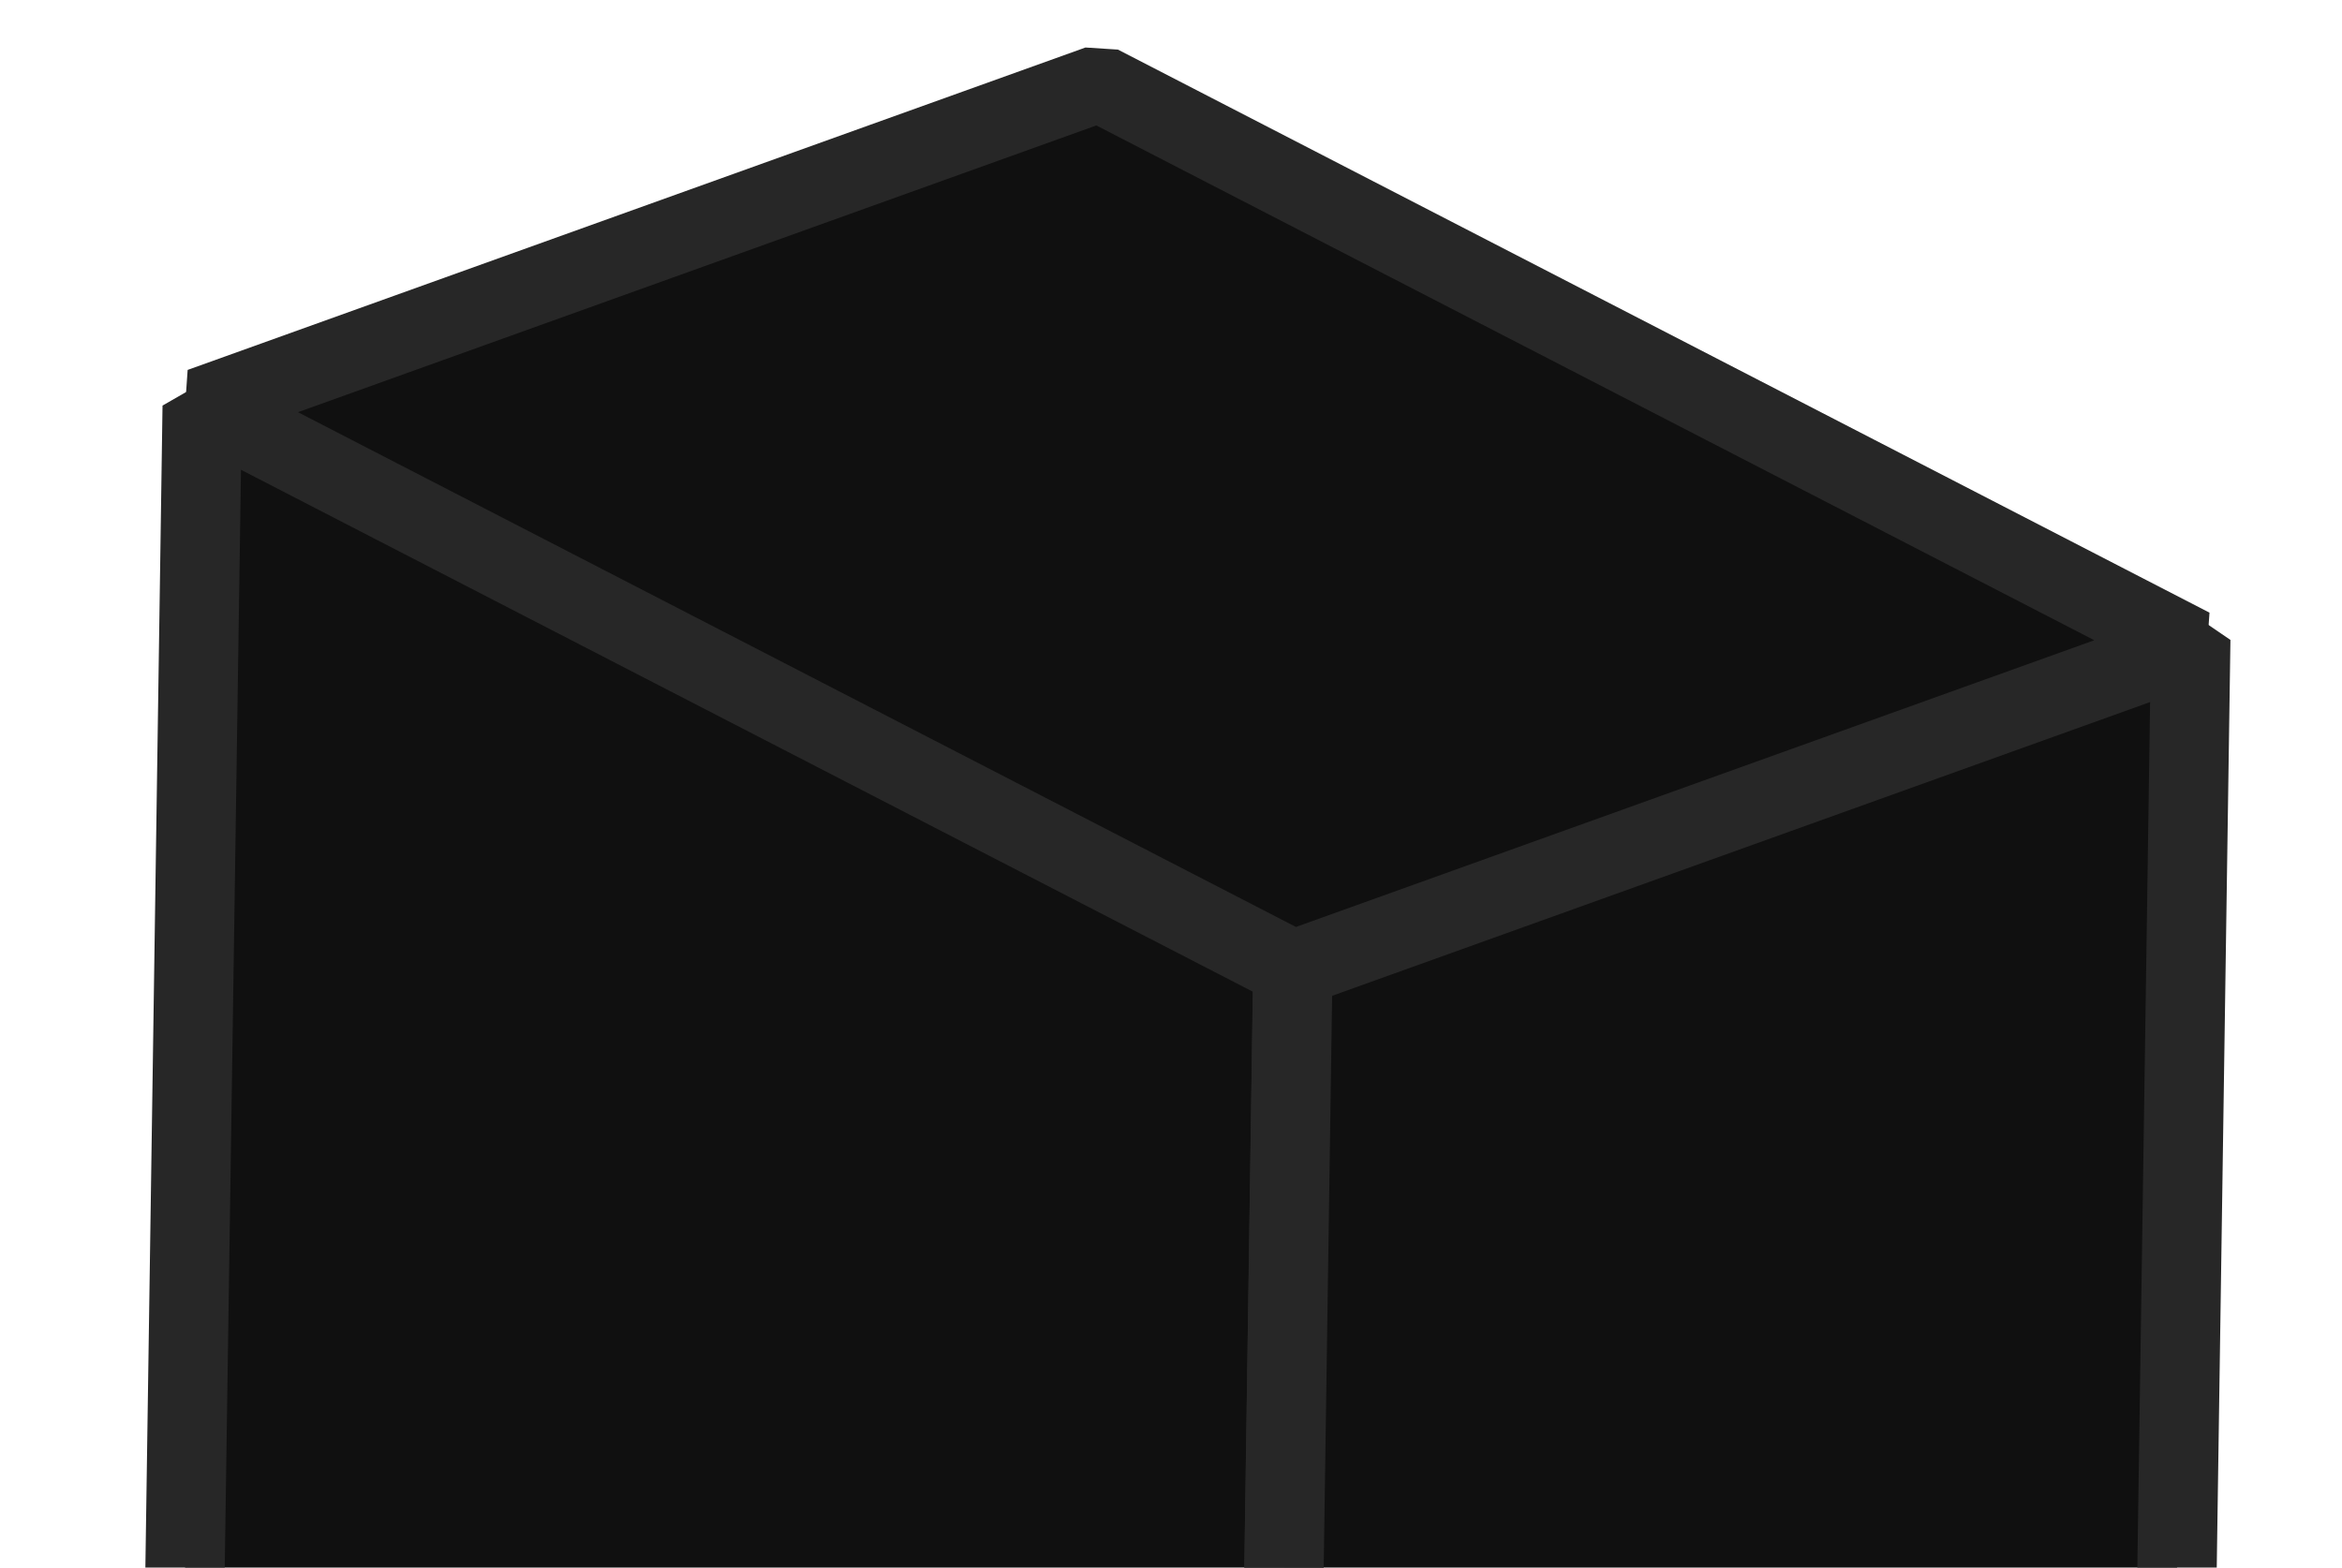
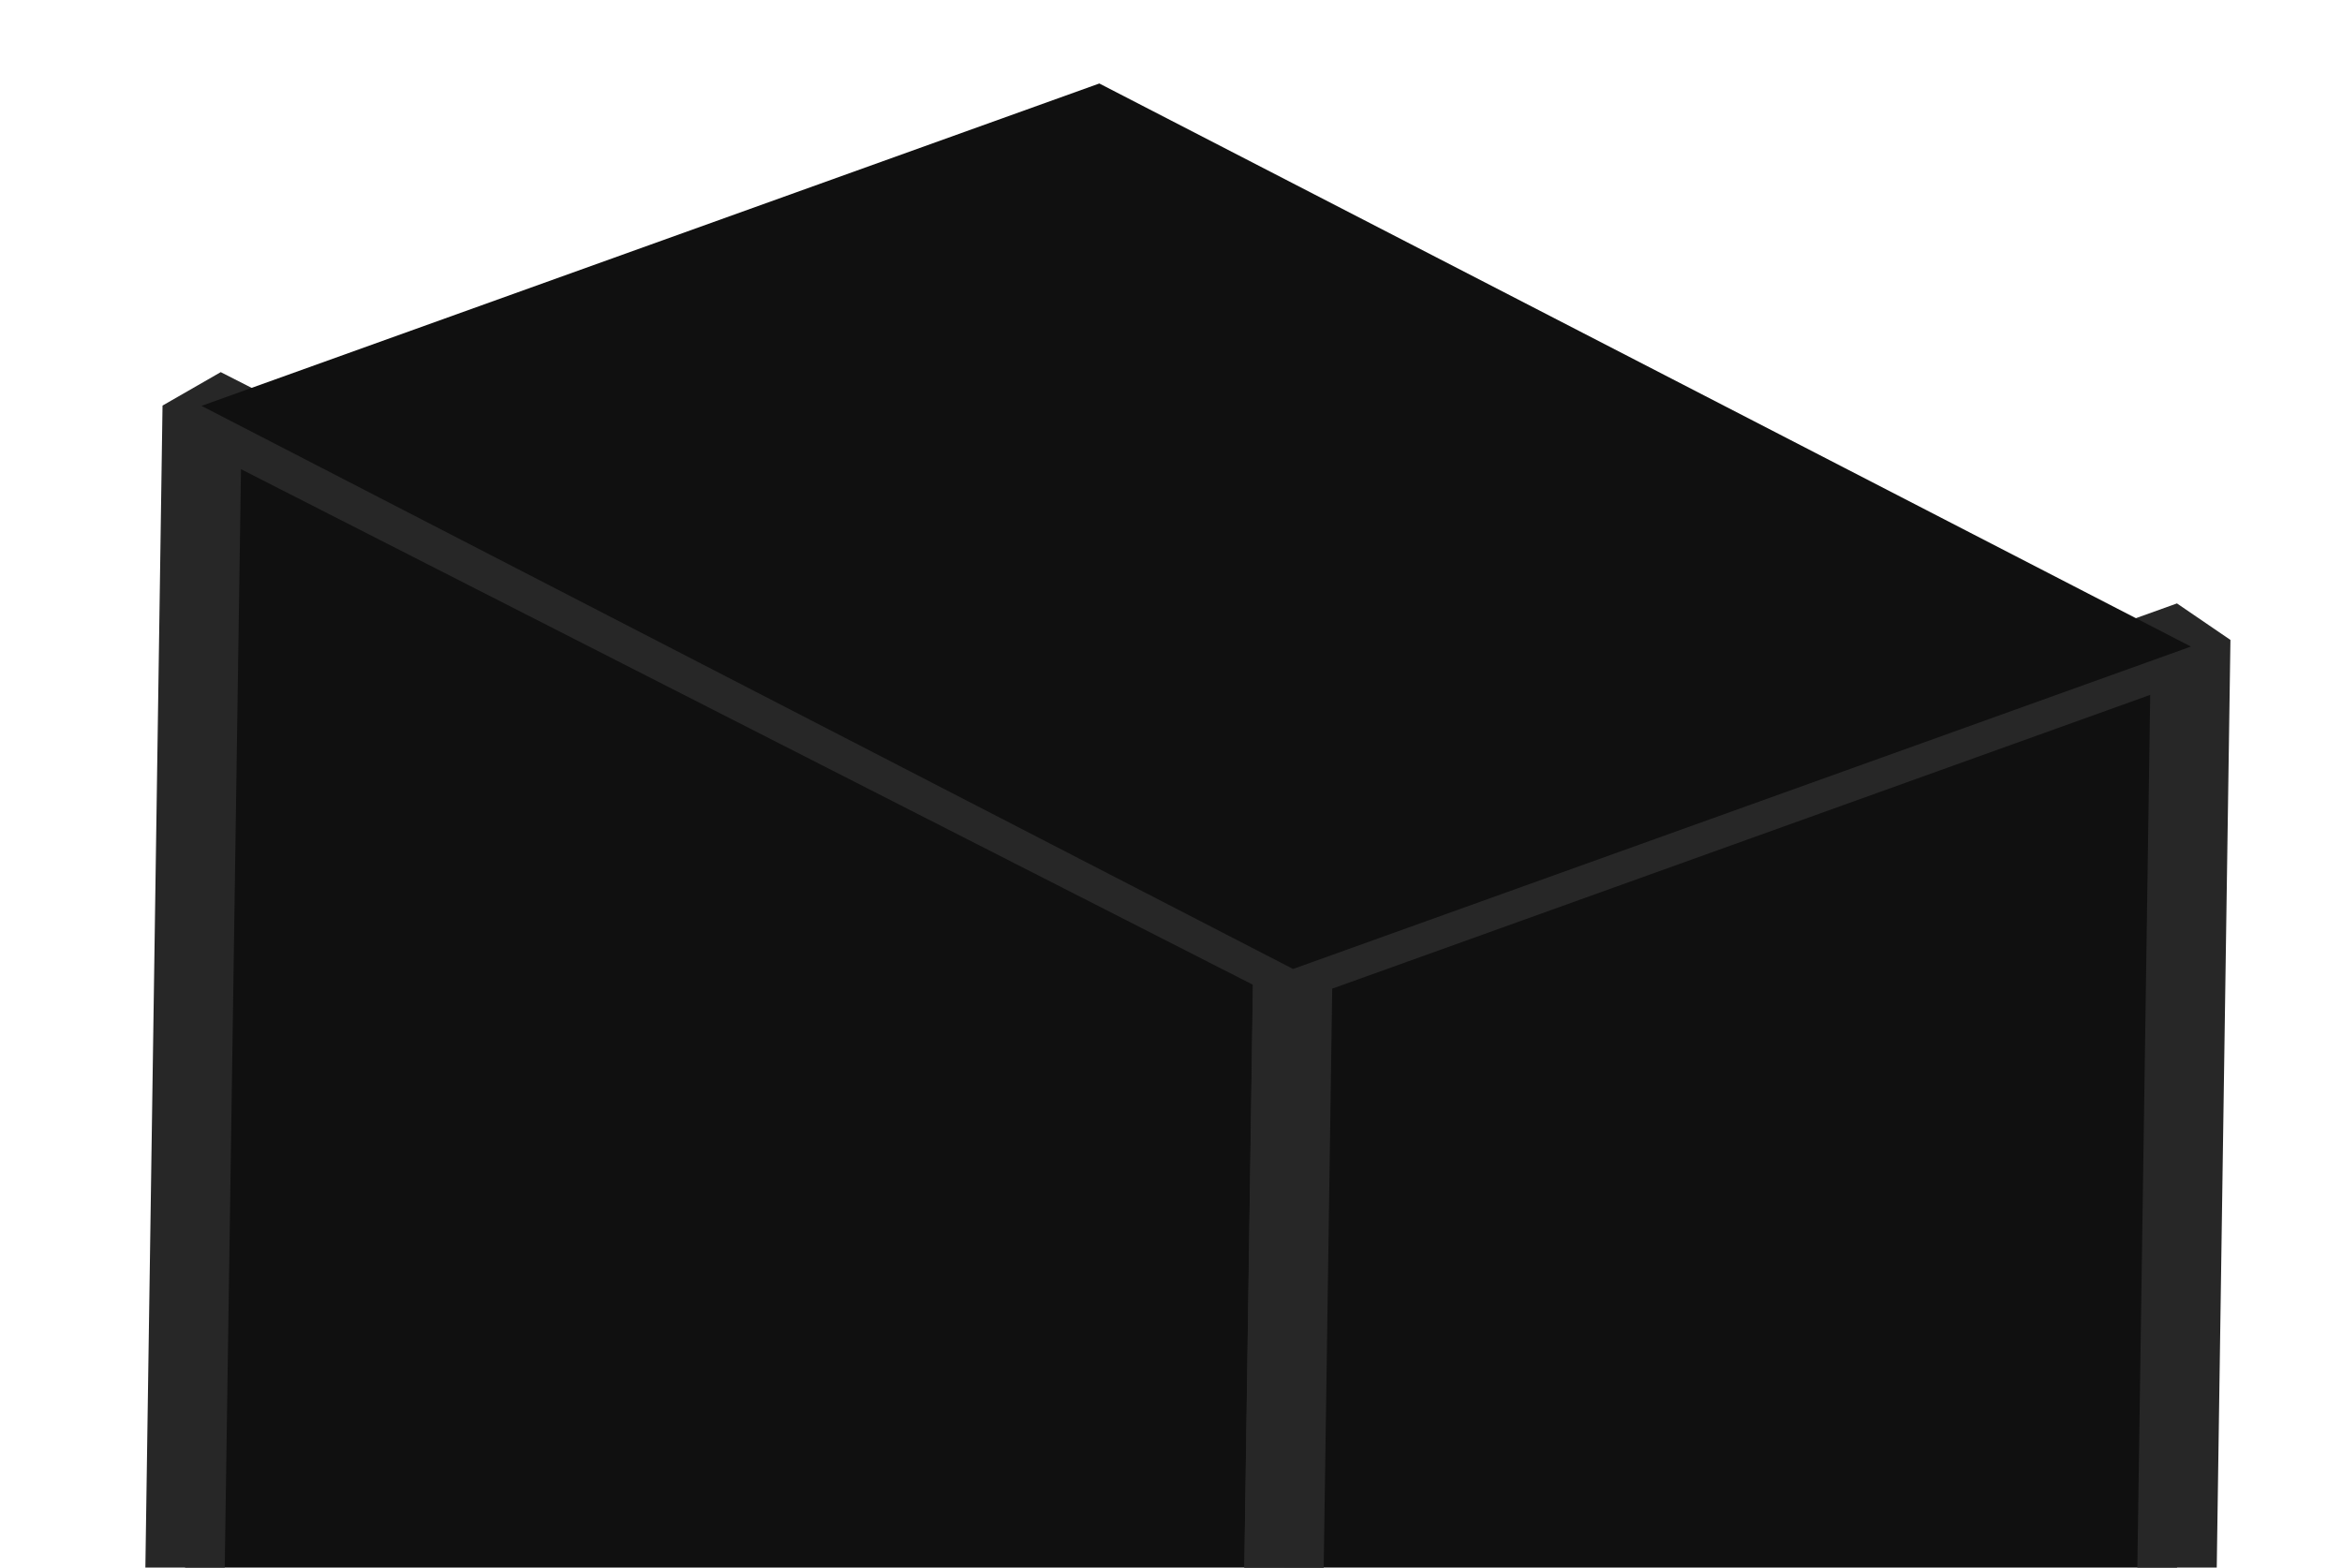
<svg xmlns="http://www.w3.org/2000/svg" width="121" height="81" viewBox="0 0 121 81" fill="none">
  <g clip-path="url(#clip0_14_4156)">
    <path d="M65.815 116.704L9.46 87.987L10.45 20.983L66.805 49.699L65.815 116.704Z" fill="#101010" />
    <path d="M64.856 118.456L67.864 116.729L68.853 49.724L67.76 47.943L11.405 19.229L8.397 20.957L7.408 87.961L8.502 89.742L64.856 118.456ZM64.736 50.886L63.811 113.441L11.525 86.799L12.451 24.244L64.736 50.886Z" fill="#272727" />
    <path d="M112.197 100.045L65.811 116.704L66.801 49.699L113.188 33.041L112.197 100.045Z" fill="#101010" />
    <path d="M66.523 118.561L112.909 101.906L114.247 100.074L115.236 33.066L112.473 31.18L66.086 47.84L64.749 49.671L63.759 116.675L66.523 118.561ZM110.166 98.661L67.905 113.837L68.83 51.085L111.091 35.905L110.166 98.661Z" fill="#272727" />
    <path d="M113.193 33.409L66.807 50.068L10.411 20.972L56.797 4.314L113.193 33.409Z" fill="#101010" />
-     <path d="M67.516 51.925L113.902 35.266L114.154 31.657L57.759 2.563L56.081 2.455L9.695 19.114L9.443 22.723L65.838 51.816L67.516 51.925ZM108.203 33.082L66.955 47.897L15.394 21.298L56.642 6.482L108.203 33.082Z" fill="#272727" />
  </g>
  <defs>
    <clipPath id="clip0_14_4156">
      <rect width="121" height="81" fill="white" />
    </clipPath>
  </defs>
</svg>